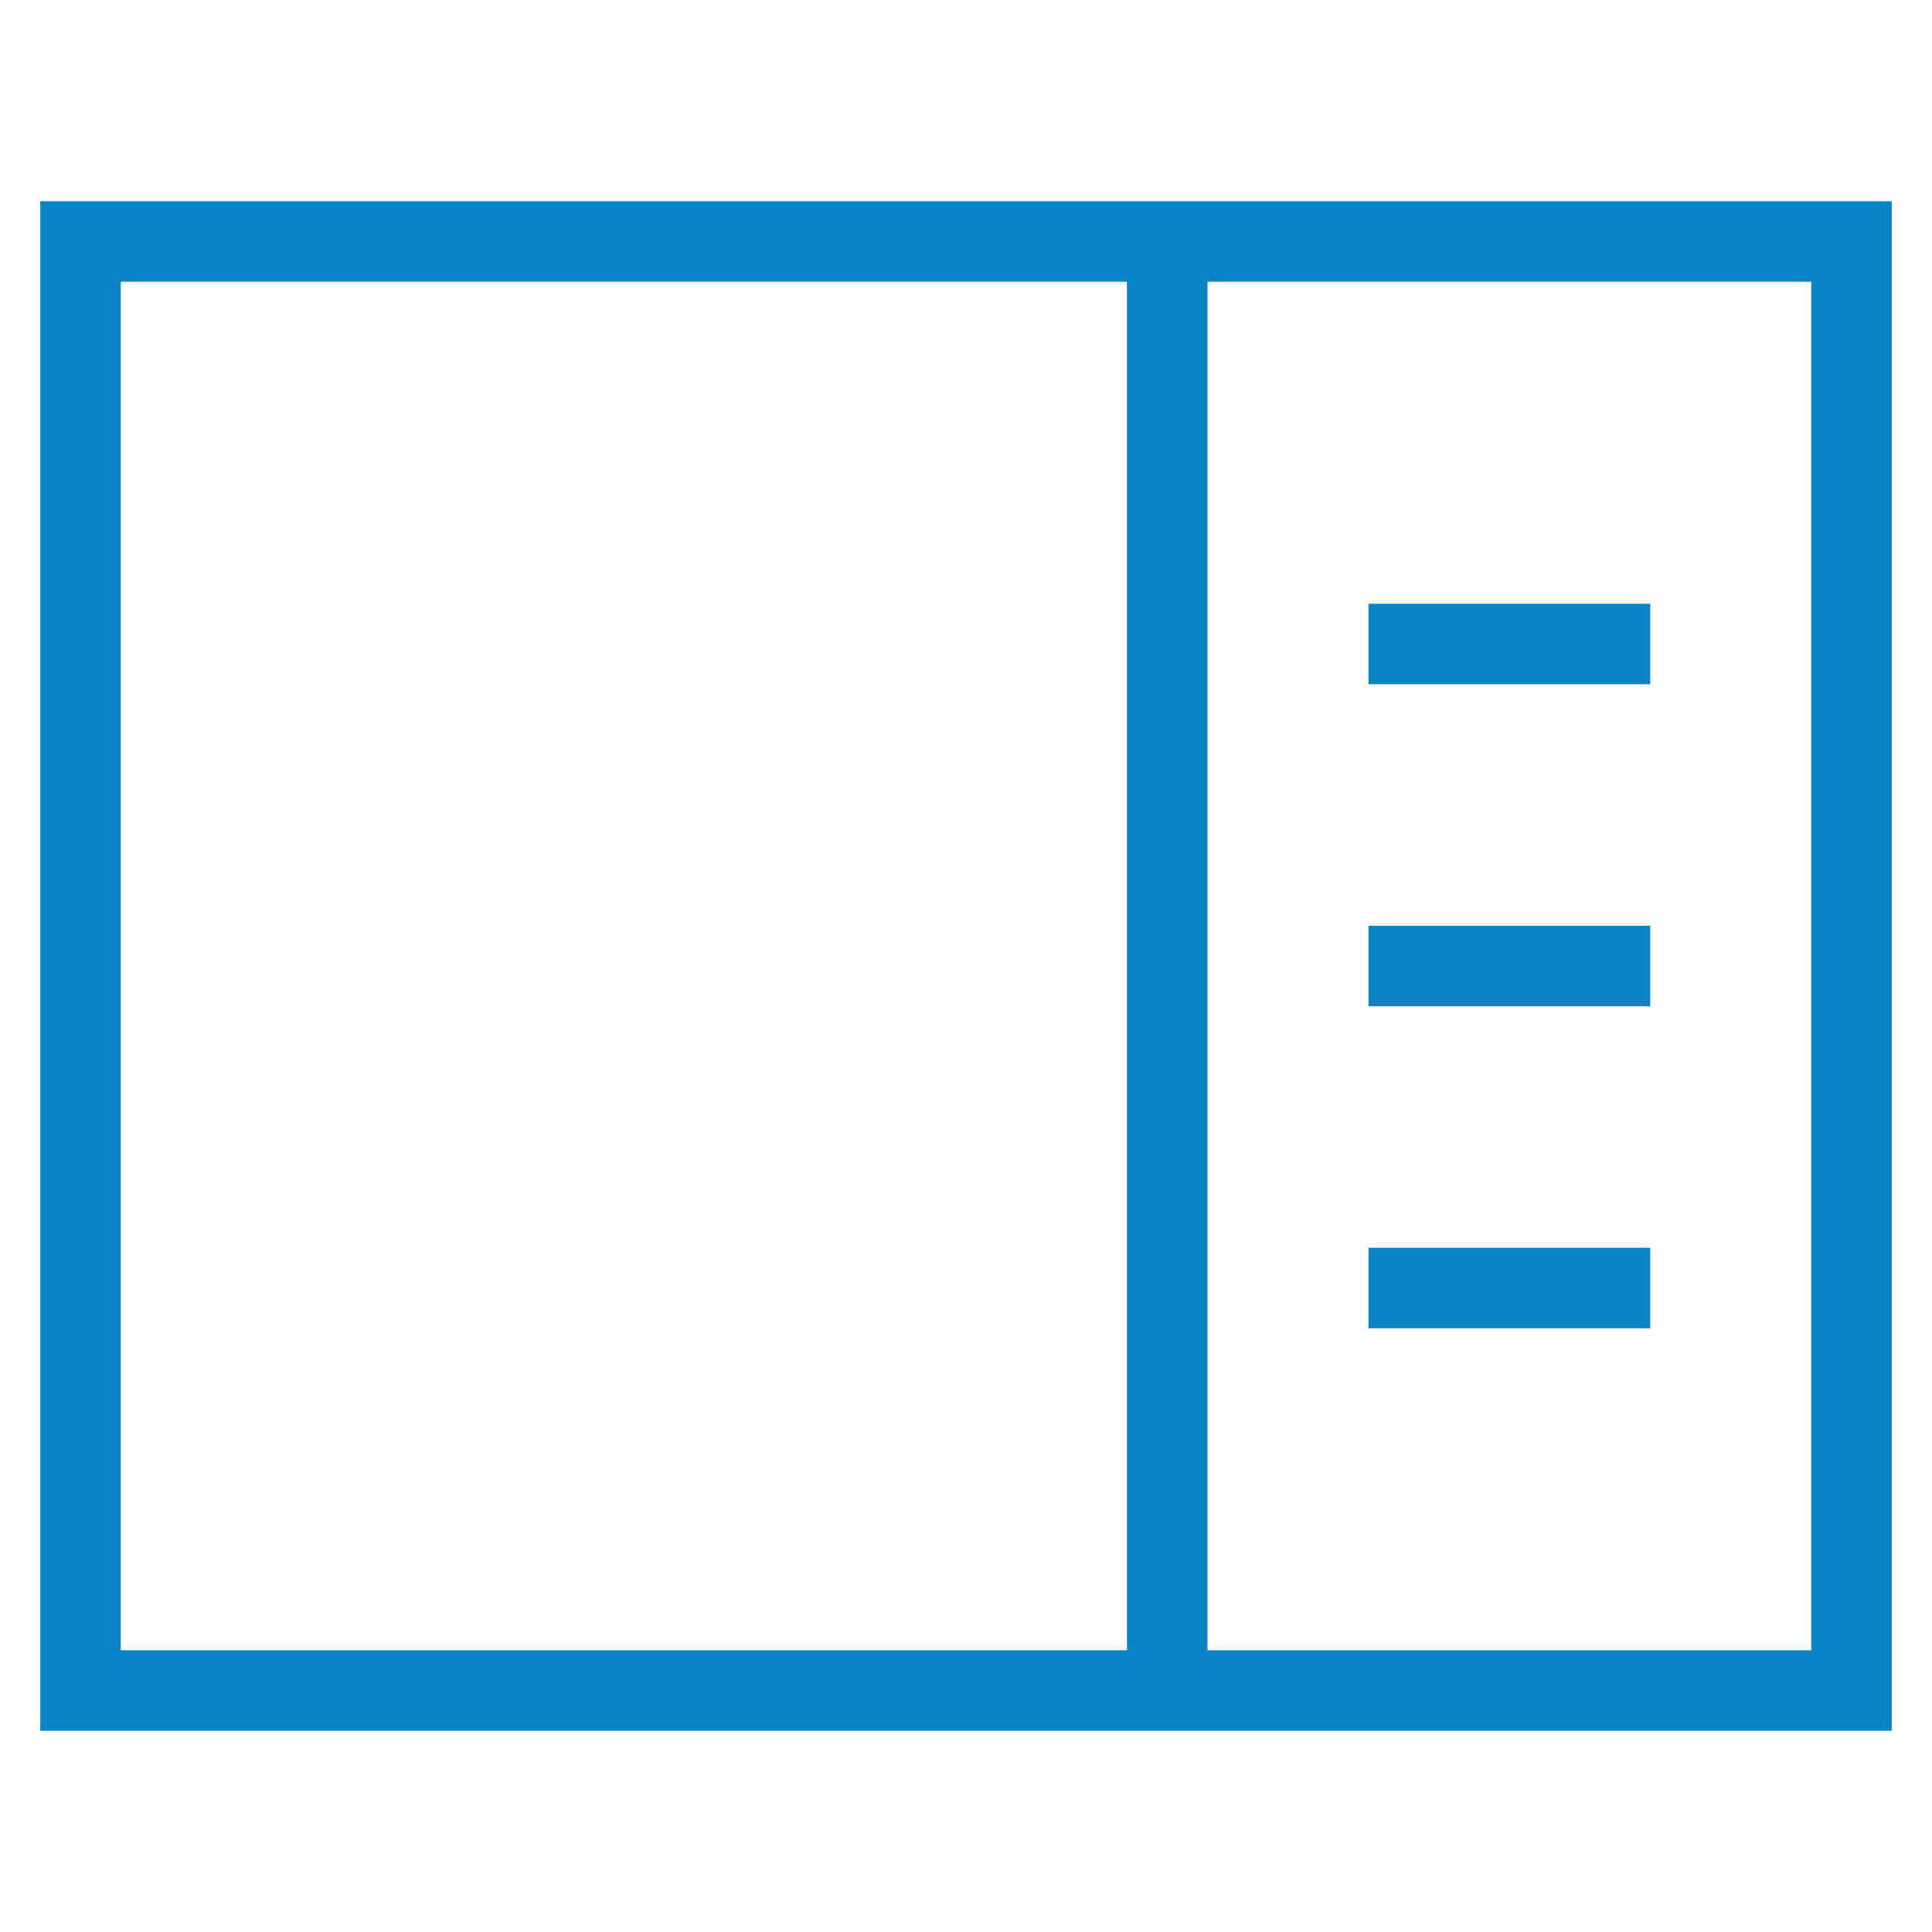
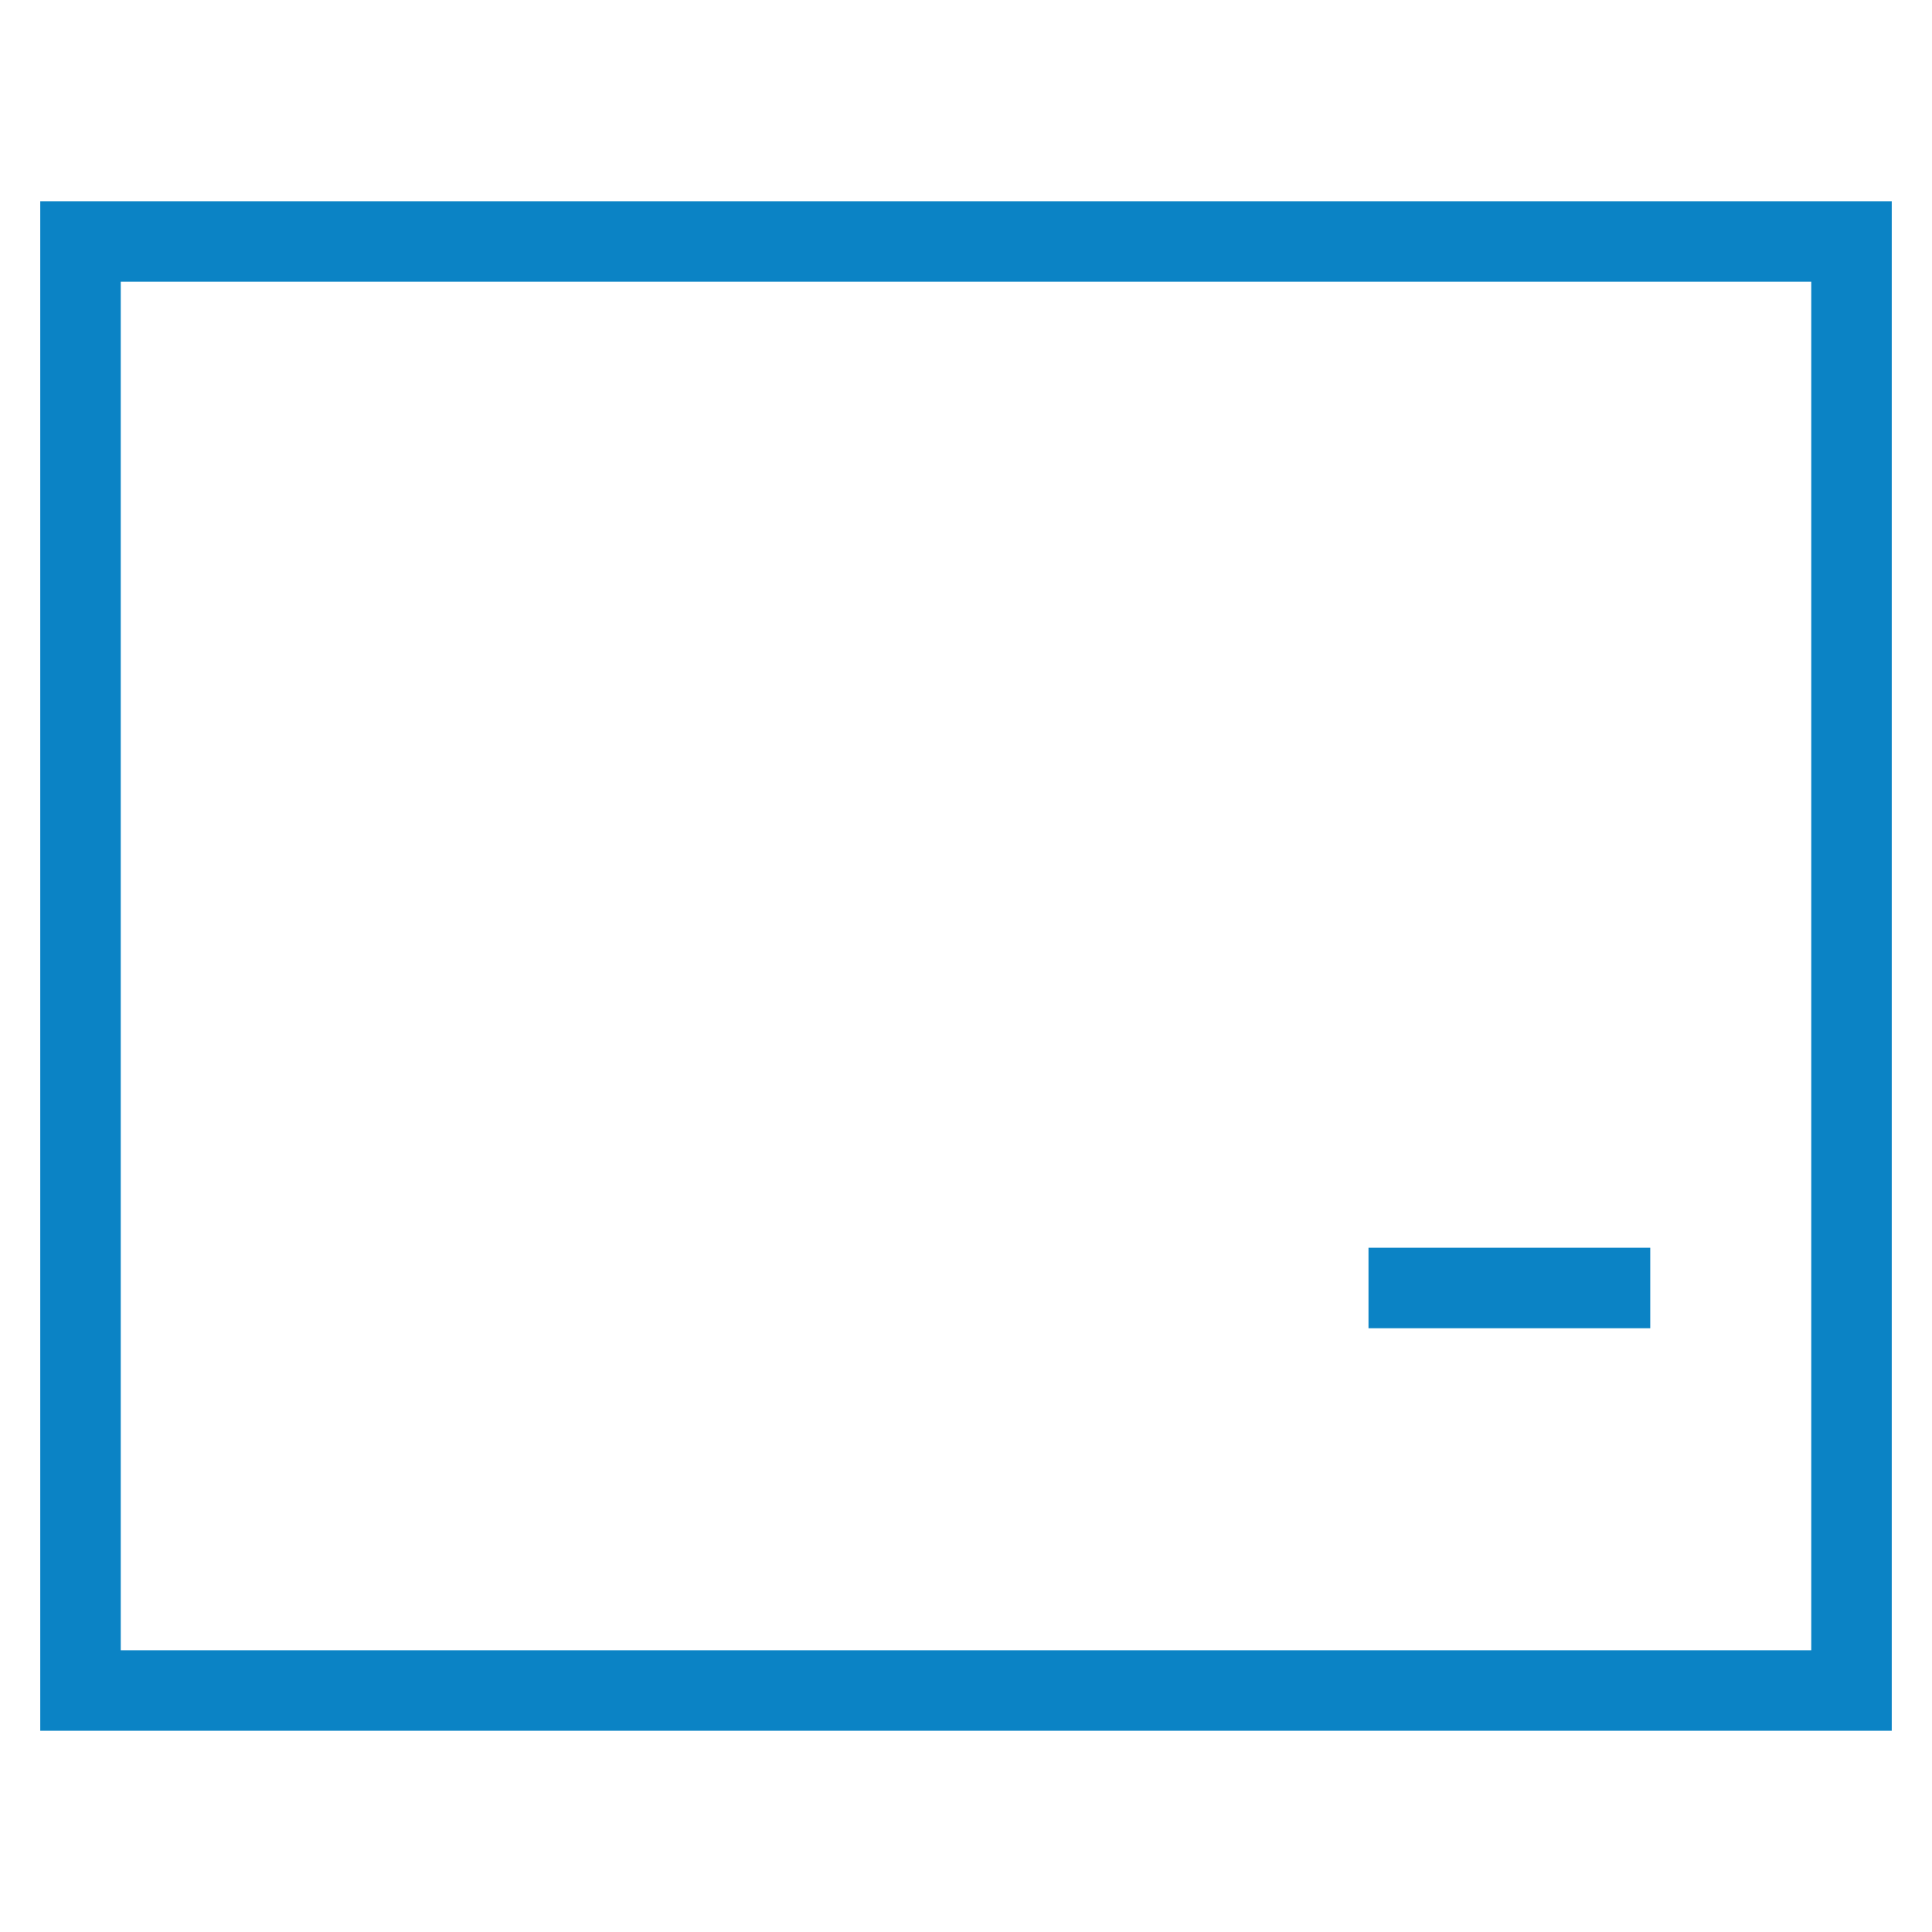
<svg xmlns="http://www.w3.org/2000/svg" width="48" height="48" viewBox="0 0 48 48" fill="none">
-   <path d="M46 6H2V42H46V6Z" stroke="#0B83C5" stroke-width="2" stroke-miterlimit="10" stroke-linecap="square" />
-   <path d="M29 6V42" stroke="#0B83C5" stroke-width="2" stroke-miterlimit="10" />
-   <path d="M35 24H40" stroke="#0B83C5" stroke-width="2" stroke-miterlimit="10" stroke-linecap="square" />
-   <path d="M35 16H40" stroke="#0B83C5" stroke-width="2" stroke-miterlimit="10" stroke-linecap="square" />
+   <path d="M46 6H2V42H46V6" stroke="#0B83C5" stroke-width="2" stroke-miterlimit="10" stroke-linecap="square" />
  <path d="M35 32H40" stroke="#0B83C5" stroke-width="2" stroke-miterlimit="10" stroke-linecap="square" />
</svg>